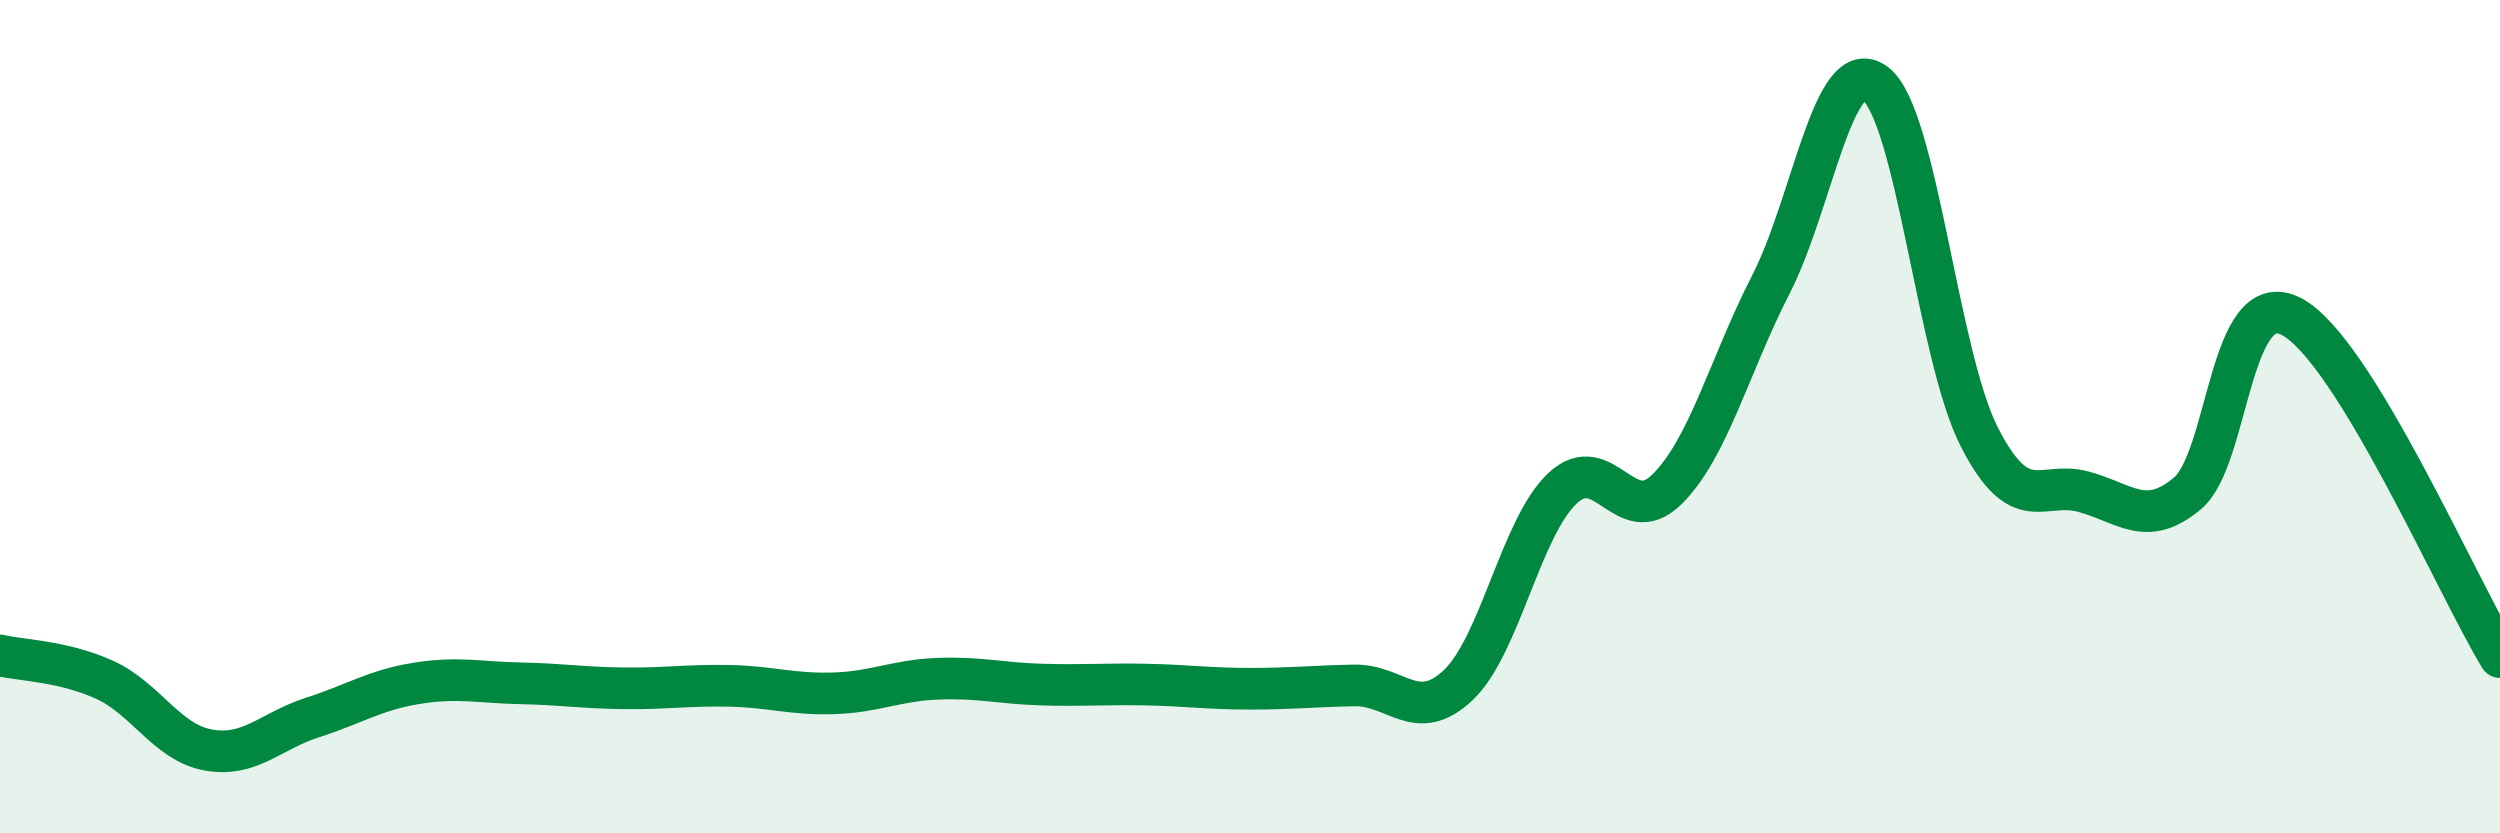
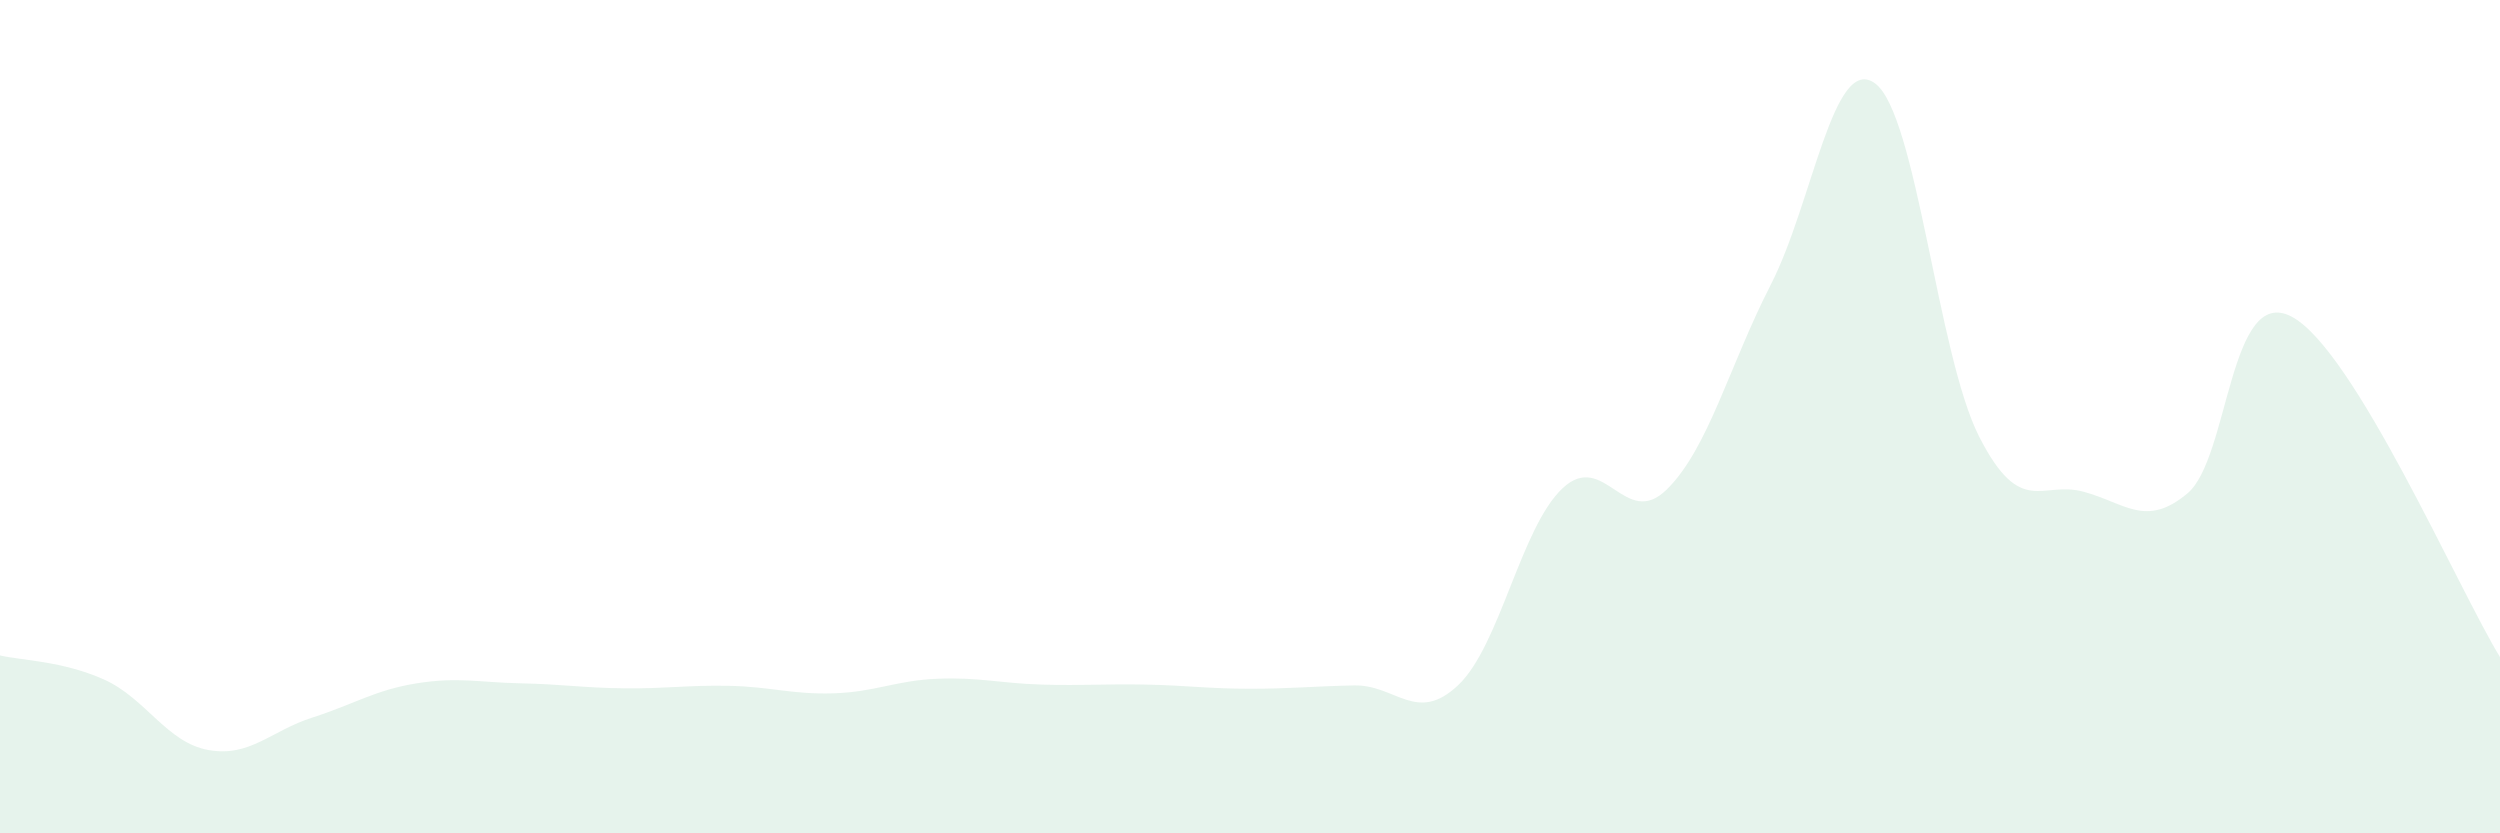
<svg xmlns="http://www.w3.org/2000/svg" width="60" height="20" viewBox="0 0 60 20">
  <path d="M 0,15.73 C 0.5,15.85 1.5,15.86 2.5,16.31 C 3.5,16.76 4,17.82 5,18 C 6,18.18 6.5,17.54 7.5,17.22 C 8.5,16.9 9,16.56 10,16.4 C 11,16.24 11.5,16.38 12.5,16.4 C 13.5,16.42 14,16.51 15,16.52 C 16,16.53 16.5,16.44 17.5,16.46 C 18.5,16.48 19,16.67 20,16.64 C 21,16.61 21.5,16.33 22.5,16.29 C 23.5,16.25 24,16.4 25,16.43 C 26,16.46 26.5,16.41 27.5,16.43 C 28.5,16.45 29,16.53 30,16.53 C 31,16.53 31.5,16.47 32.5,16.45 C 33.5,16.43 34,17.39 35,16.44 C 36,15.49 36.5,12.66 37.5,11.72 C 38.5,10.78 39,12.73 40,11.75 C 41,10.77 41.5,8.78 42.5,6.83 C 43.5,4.88 44,1.27 45,2 C 46,2.73 46.5,8.52 47.5,10.48 C 48.5,12.44 49,11.53 50,11.8 C 51,12.07 51.5,12.68 52.5,11.84 C 53.5,11 53.5,6.81 55,7.6 C 56.5,8.39 59,14.14 60,15.77L60 20L0 20Z" fill="#008740" opacity="0.1" stroke-linecap="round" stroke-linejoin="round" />
-   <path d="M 0,15.73 C 0.5,15.85 1.5,15.86 2.5,16.31 C 3.5,16.76 4,17.82 5,18 C 6,18.18 6.5,17.54 7.5,17.22 C 8.5,16.9 9,16.56 10,16.4 C 11,16.24 11.5,16.38 12.5,16.4 C 13.5,16.42 14,16.51 15,16.52 C 16,16.53 16.5,16.44 17.5,16.46 C 18.5,16.48 19,16.67 20,16.64 C 21,16.61 21.5,16.33 22.5,16.29 C 23.5,16.25 24,16.4 25,16.43 C 26,16.46 26.5,16.41 27.5,16.43 C 28.5,16.45 29,16.53 30,16.53 C 31,16.53 31.5,16.47 32.5,16.45 C 33.5,16.43 34,17.39 35,16.44 C 36,15.49 36.5,12.66 37.5,11.72 C 38.5,10.78 39,12.73 40,11.75 C 41,10.77 41.5,8.78 42.5,6.83 C 43.5,4.88 44,1.27 45,2 C 46,2.73 46.5,8.52 47.5,10.48 C 48.5,12.44 49,11.53 50,11.8 C 51,12.07 51.5,12.68 52.5,11.84 C 53.5,11 53.5,6.81 55,7.6 C 56.5,8.39 59,14.14 60,15.77" stroke="#008740" stroke-width="1" fill="none" stroke-linecap="round" stroke-linejoin="round" />
</svg>